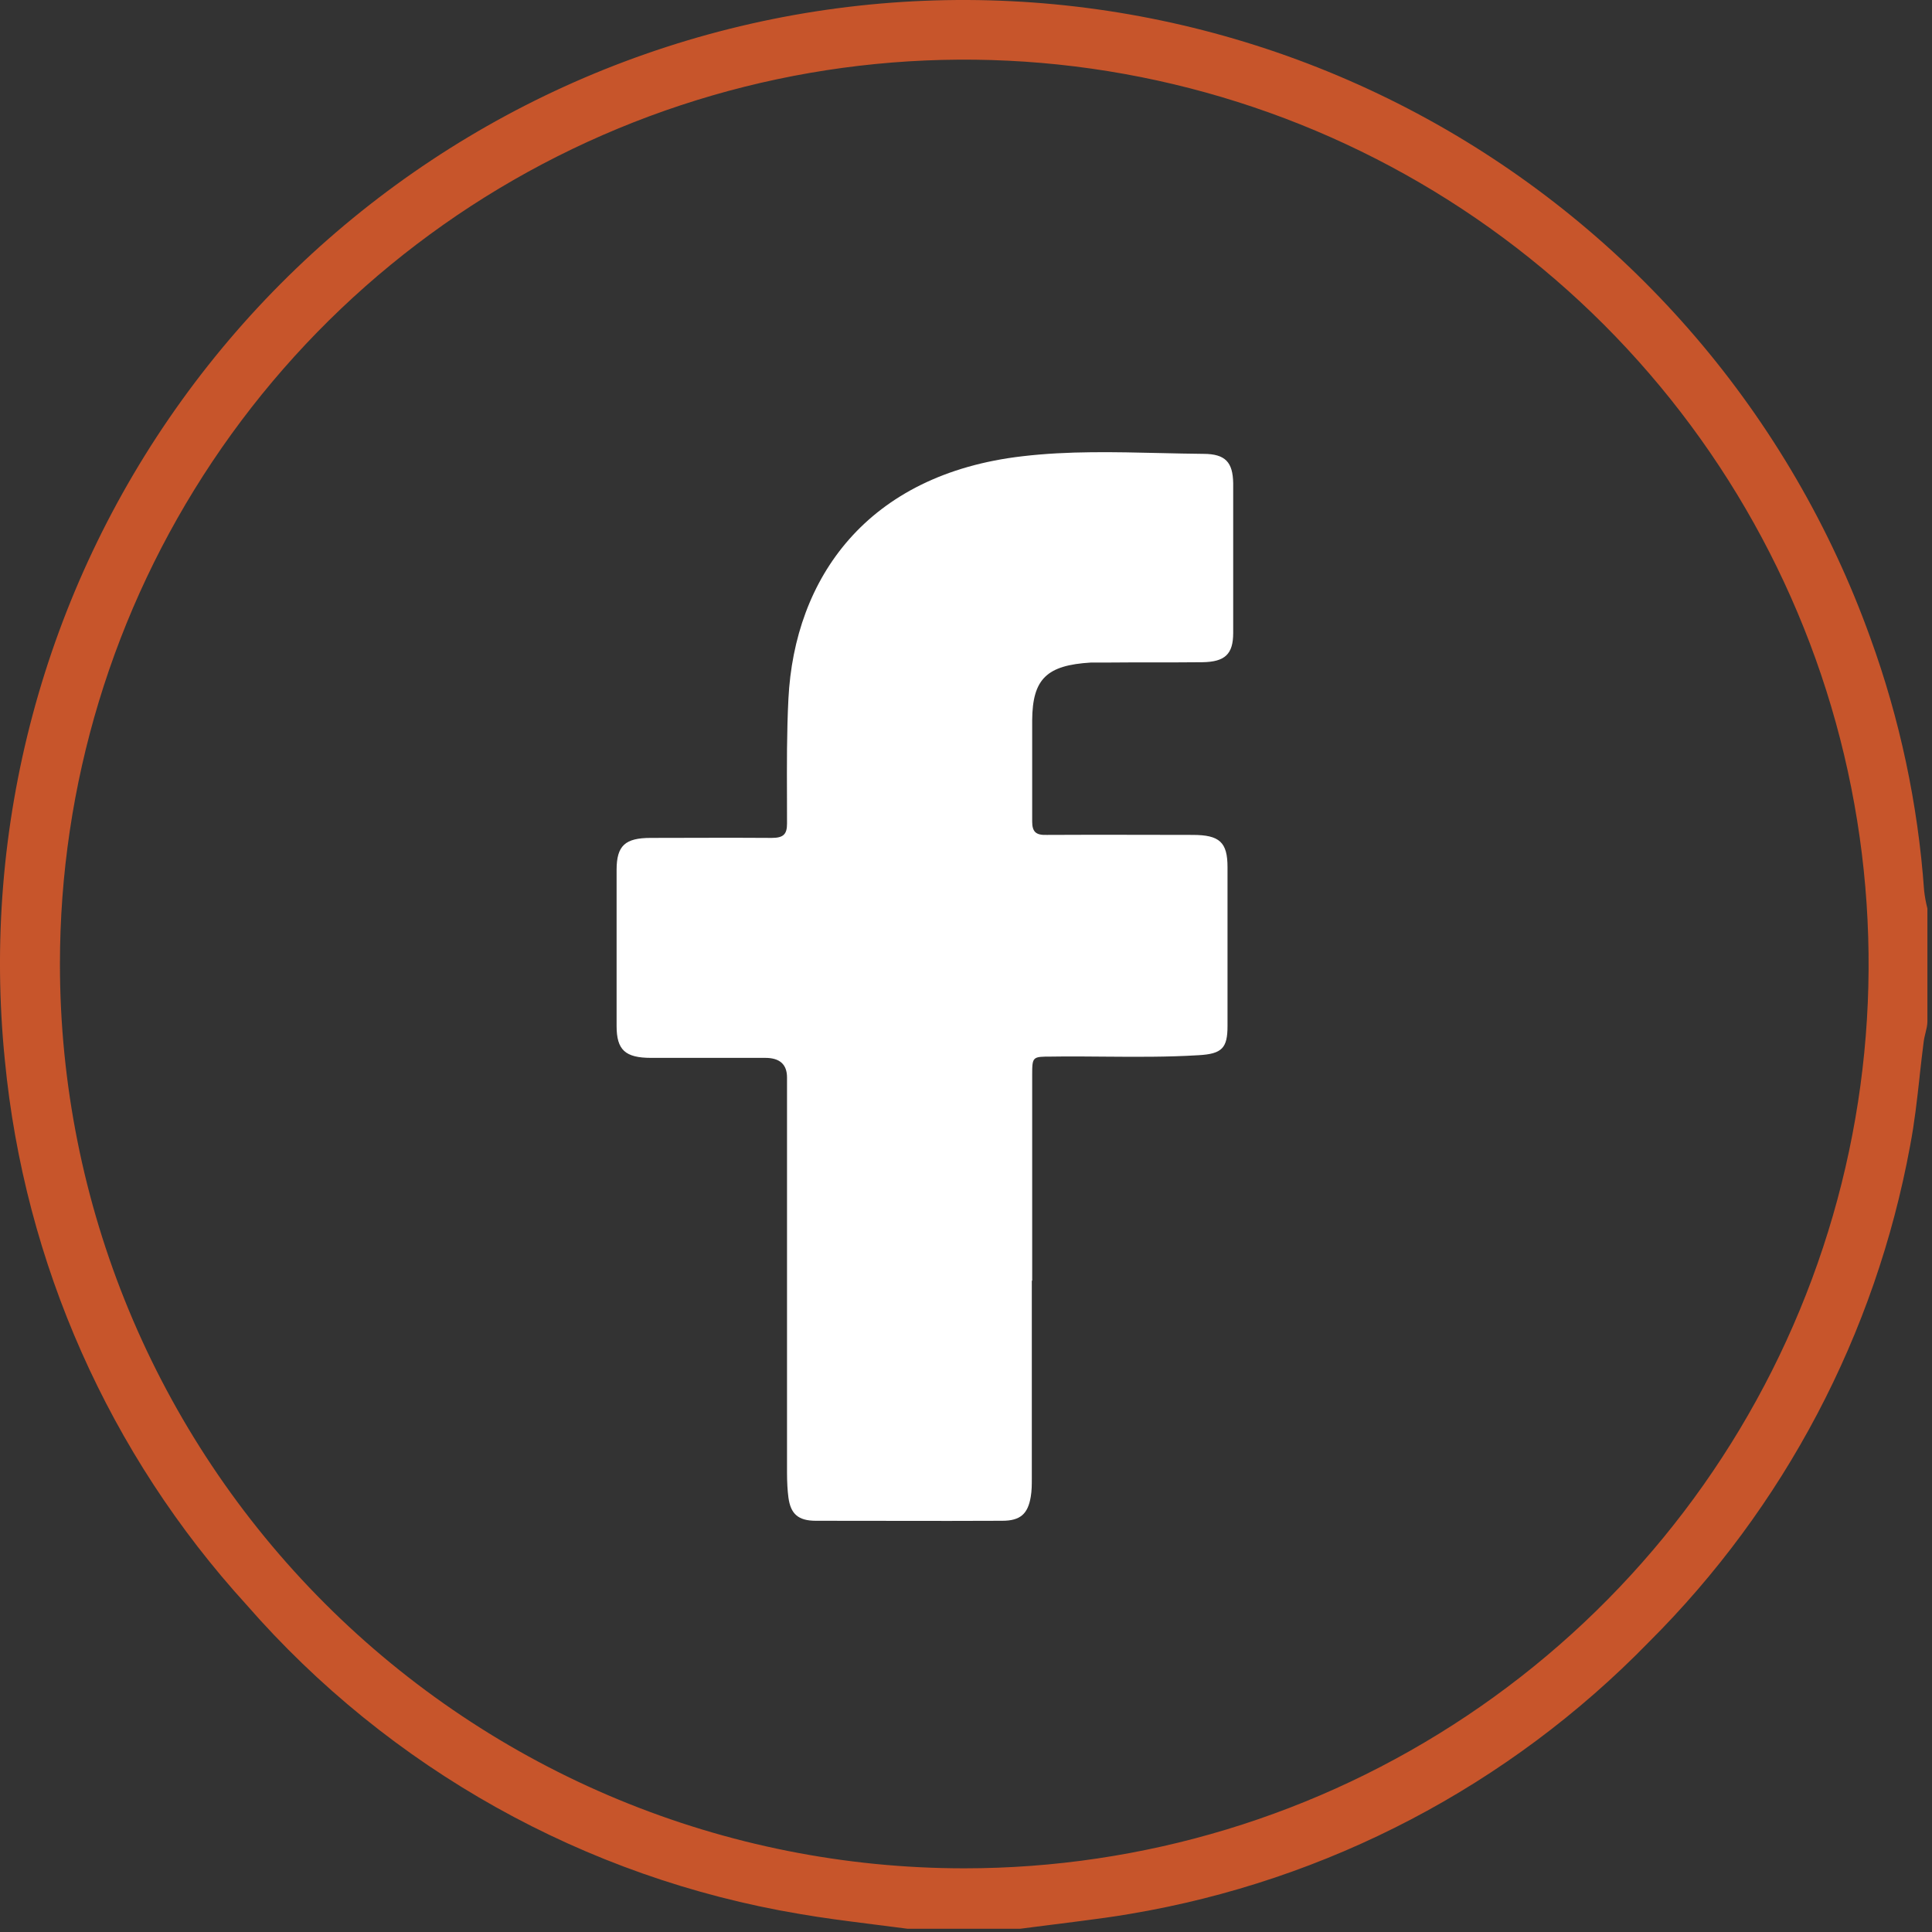
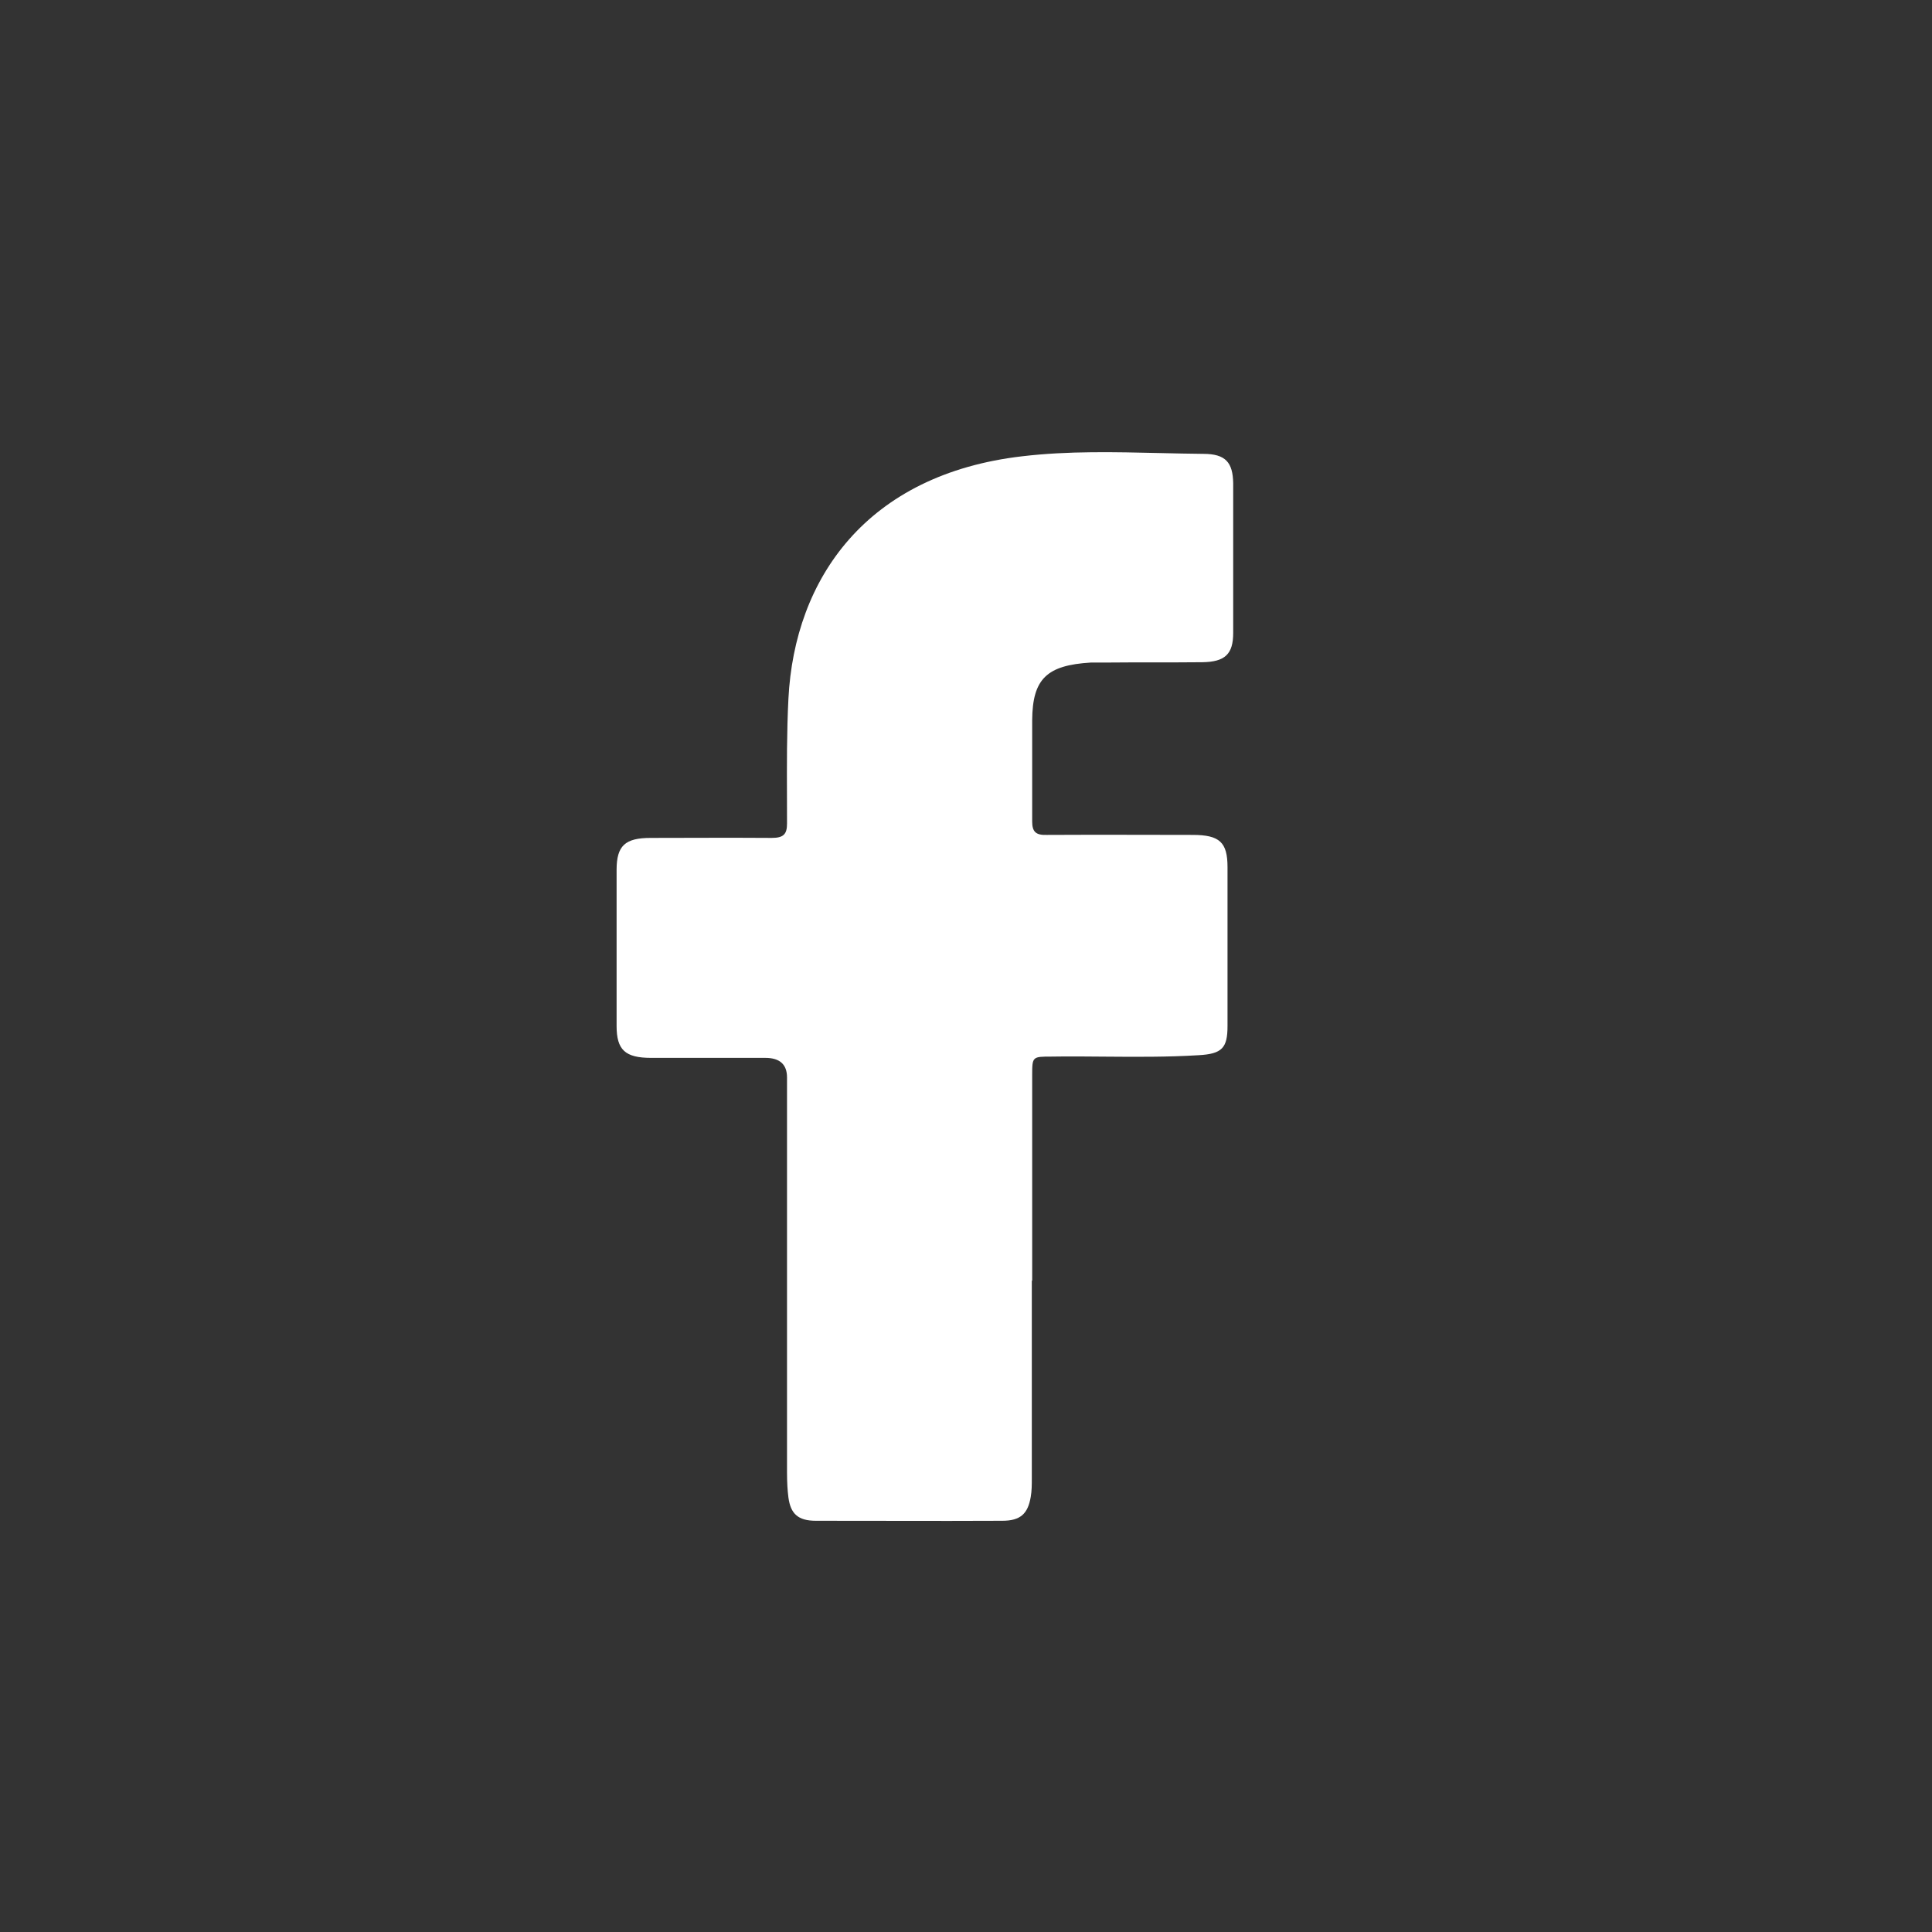
<svg xmlns="http://www.w3.org/2000/svg" width="47" height="47" viewBox="0 0 47 47" fill="none">
  <rect x="0" y="0" width="47" height="47" fill="#333333" stroke="none" />
-   <path fill-rule="evenodd" clip-rule="evenodd" d="M21.711 46.874L21.224 46.812L21.211 46.809L21.163 46.804C20.589 46.731 20.017 46.659 19.448 46.56C14.23 45.685 9.477 43.028 5.998 39.041C2.656 35.377 0.593 30.727 0.118 25.791C-0.456 20.099 1.072 14.393 4.414 9.749C7.756 5.104 12.681 1.844 18.261 0.579C23.841 -0.685 29.691 0.136 34.708 2.886C39.725 5.637 43.563 10.127 45.498 15.511C46.218 17.49 46.658 19.561 46.808 21.661C46.824 21.809 46.851 21.956 46.888 22.101V24.851C46.888 24.942 46.865 25.034 46.842 25.127C46.825 25.197 46.807 25.268 46.798 25.341C46.762 25.617 46.731 25.895 46.7 26.172L46.699 26.189C46.637 26.75 46.575 27.313 46.468 27.871C45.626 32.451 43.408 36.665 40.108 39.951C36.711 43.439 32.291 45.755 27.488 46.56C27.288 46.595 27.089 46.625 26.889 46.653L26.292 46.733L25.708 46.808L25.528 46.83C25.292 46.859 25.055 46.889 24.818 46.921H22.078L21.711 46.874ZM23.458 45.451C27.809 45.451 32.063 44.161 35.681 41.743C39.299 39.326 42.118 35.89 43.783 31.87C45.449 27.851 45.884 23.427 45.035 19.159C44.187 14.892 42.091 10.972 39.015 7.894C35.938 4.818 32.018 2.723 27.75 1.874C23.483 1.024 19.059 1.461 15.039 3.126C11.019 4.791 7.583 7.61 5.166 11.229C2.748 14.847 1.458 19.1 1.458 23.451C1.458 29.286 3.776 34.882 7.902 39.007C9.945 41.05 12.37 42.671 15.039 43.776C17.708 44.882 20.569 45.451 23.458 45.451Z" fill="#C7552B" />
  <path d="M25.101 31.159V35.968C25.101 36.114 25.101 36.267 25.075 36.414C25.006 36.826 24.824 36.996 24.383 36.996C23.522 37.001 22.664 36.999 21.806 36.998L19.847 36.996C19.414 36.996 19.233 36.826 19.18 36.429C19.169 36.34 19.16 36.251 19.155 36.159C19.149 36.051 19.146 35.941 19.146 35.831V26.212C19.146 25.894 18.97 25.735 18.618 25.735H15.84C15.208 25.735 15 25.541 15 24.959V21.162C15 20.571 15.208 20.384 15.831 20.384L16.81 20.382C17.465 20.38 18.122 20.378 18.774 20.384C19.059 20.384 19.146 20.295 19.146 20.037L19.145 19.428C19.142 18.62 19.139 17.81 19.18 17C19.328 14.07 21.085 11.536 24.876 11.099C25.989 10.968 27.113 10.996 28.239 11.022C28.584 11.03 28.928 11.038 29.273 11.041C29.818 11.041 29.991 11.252 30 11.754V15.397C30 15.915 29.801 16.102 29.247 16.11C28.857 16.114 28.468 16.114 28.078 16.114C27.689 16.114 27.299 16.114 26.91 16.118H26.538C25.465 16.182 25.118 16.514 25.11 17.519V19.987C25.11 20.108 25.132 20.19 25.184 20.242C25.24 20.296 25.33 20.316 25.465 20.311C26.256 20.306 27.047 20.307 27.835 20.309L29.013 20.311C29.671 20.311 29.862 20.49 29.862 21.096V24.959C29.862 25.493 29.732 25.638 29.16 25.67C28.398 25.717 27.636 25.711 26.874 25.705C26.442 25.701 26.009 25.697 25.577 25.704C25.118 25.704 25.11 25.704 25.11 26.148V31.151L25.101 31.159Z" fill="white" />
</svg>